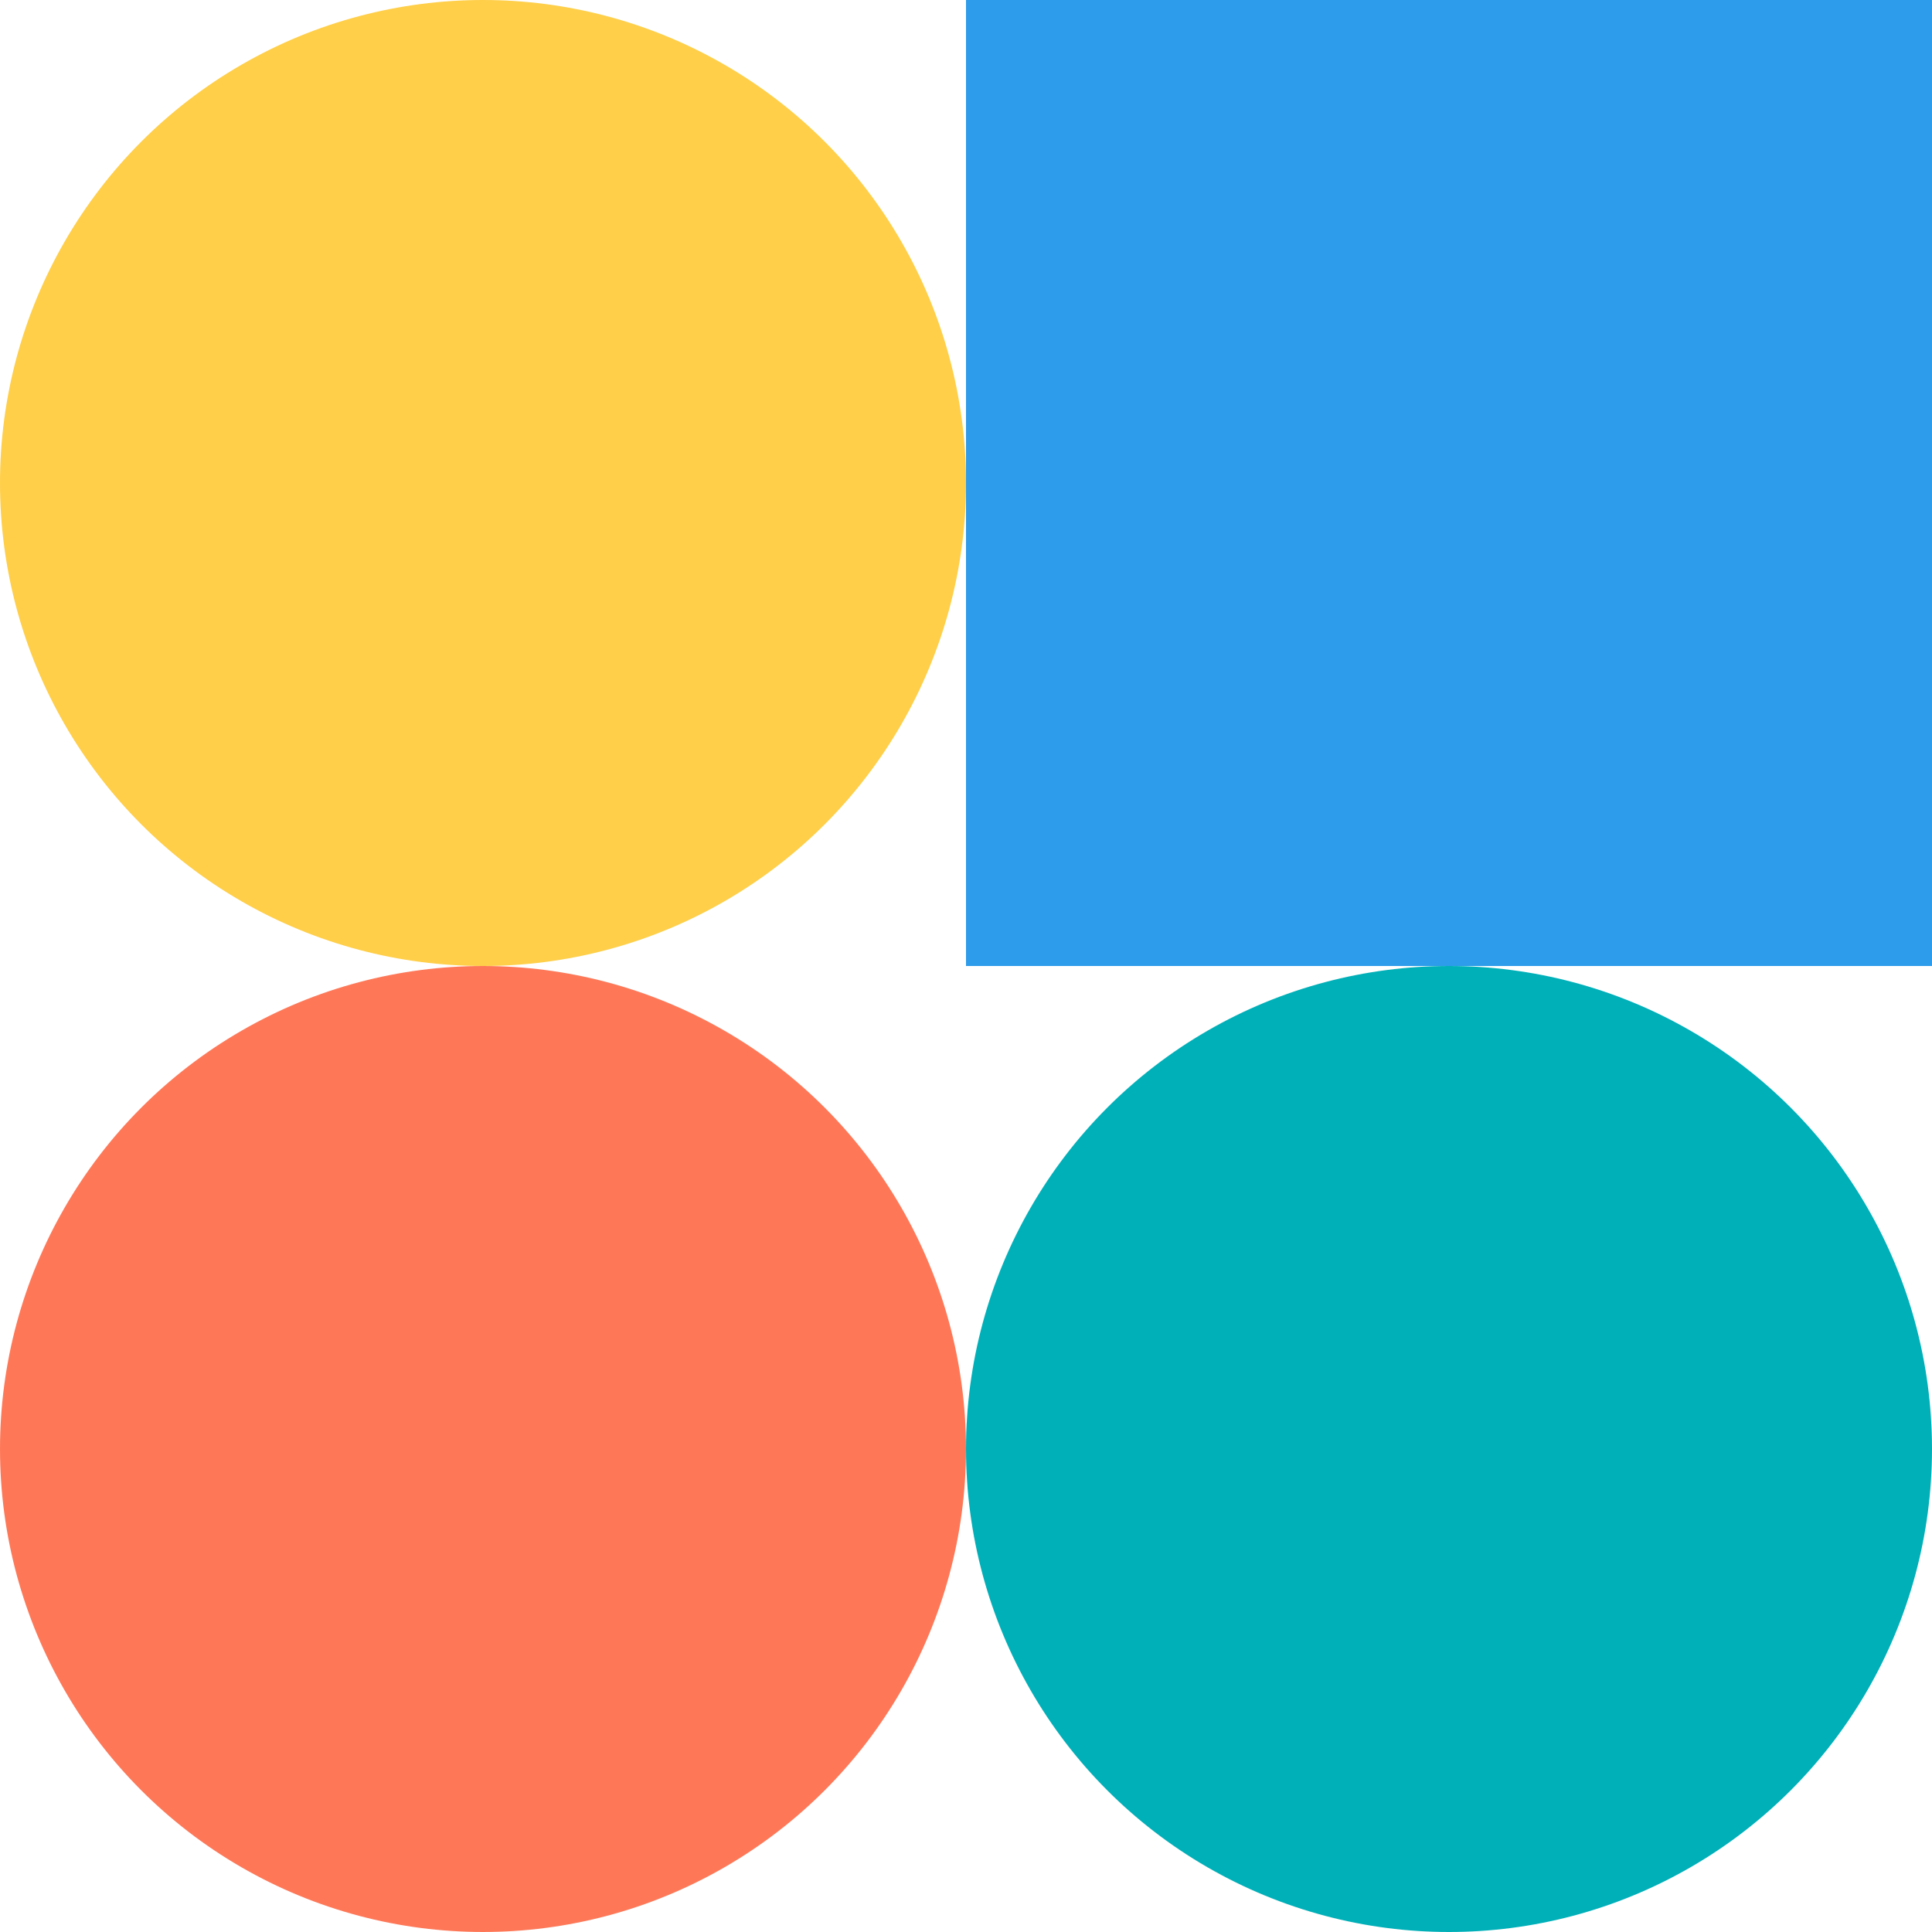
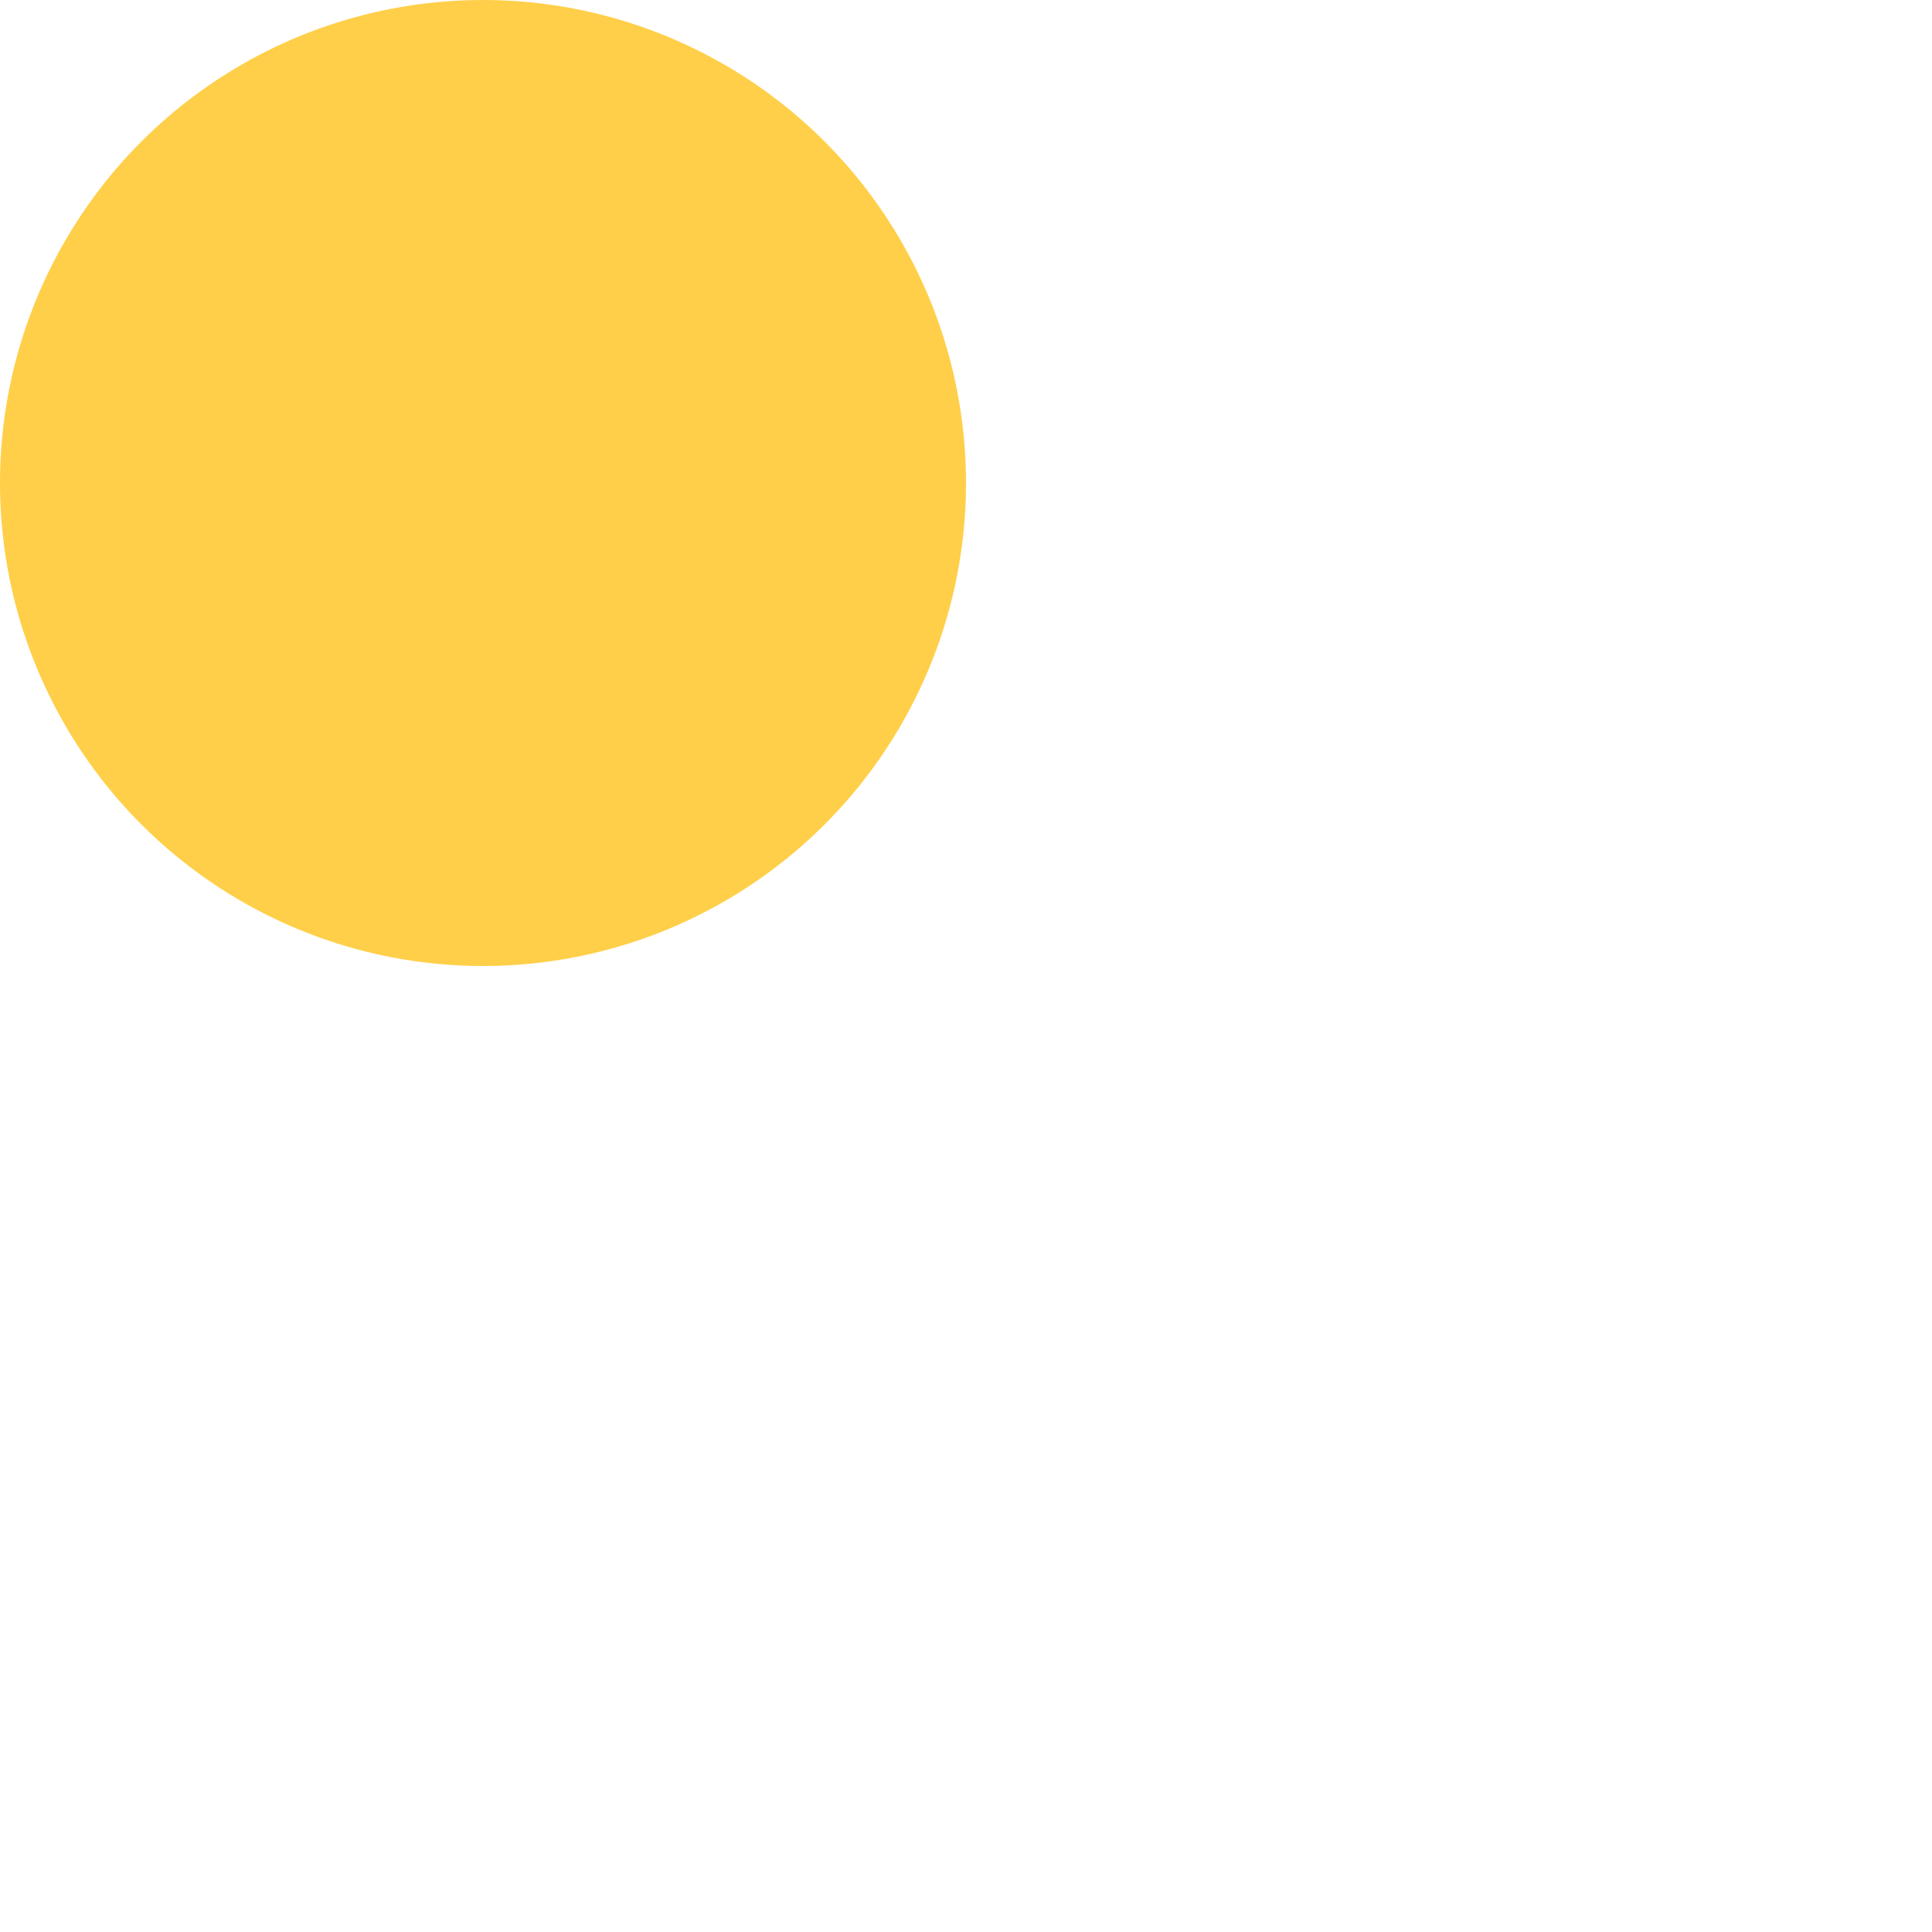
<svg xmlns="http://www.w3.org/2000/svg" id="a" data-name="Calque 1" width="24" height="24" viewBox="0 0 24 24">
-   <circle cx="18" cy="18" r="6" fill="#00b0b9" stroke-width="0" />
-   <circle cx="6" cy="18" r="6" fill="#fe7858" stroke-width="0" />
  <circle cx="6" cy="6" r="6" fill="#ffcf49" stroke-width="0" />
-   <rect x="12" width="12" height="12" fill="#2d9cea" stroke-width="0" />
</svg>